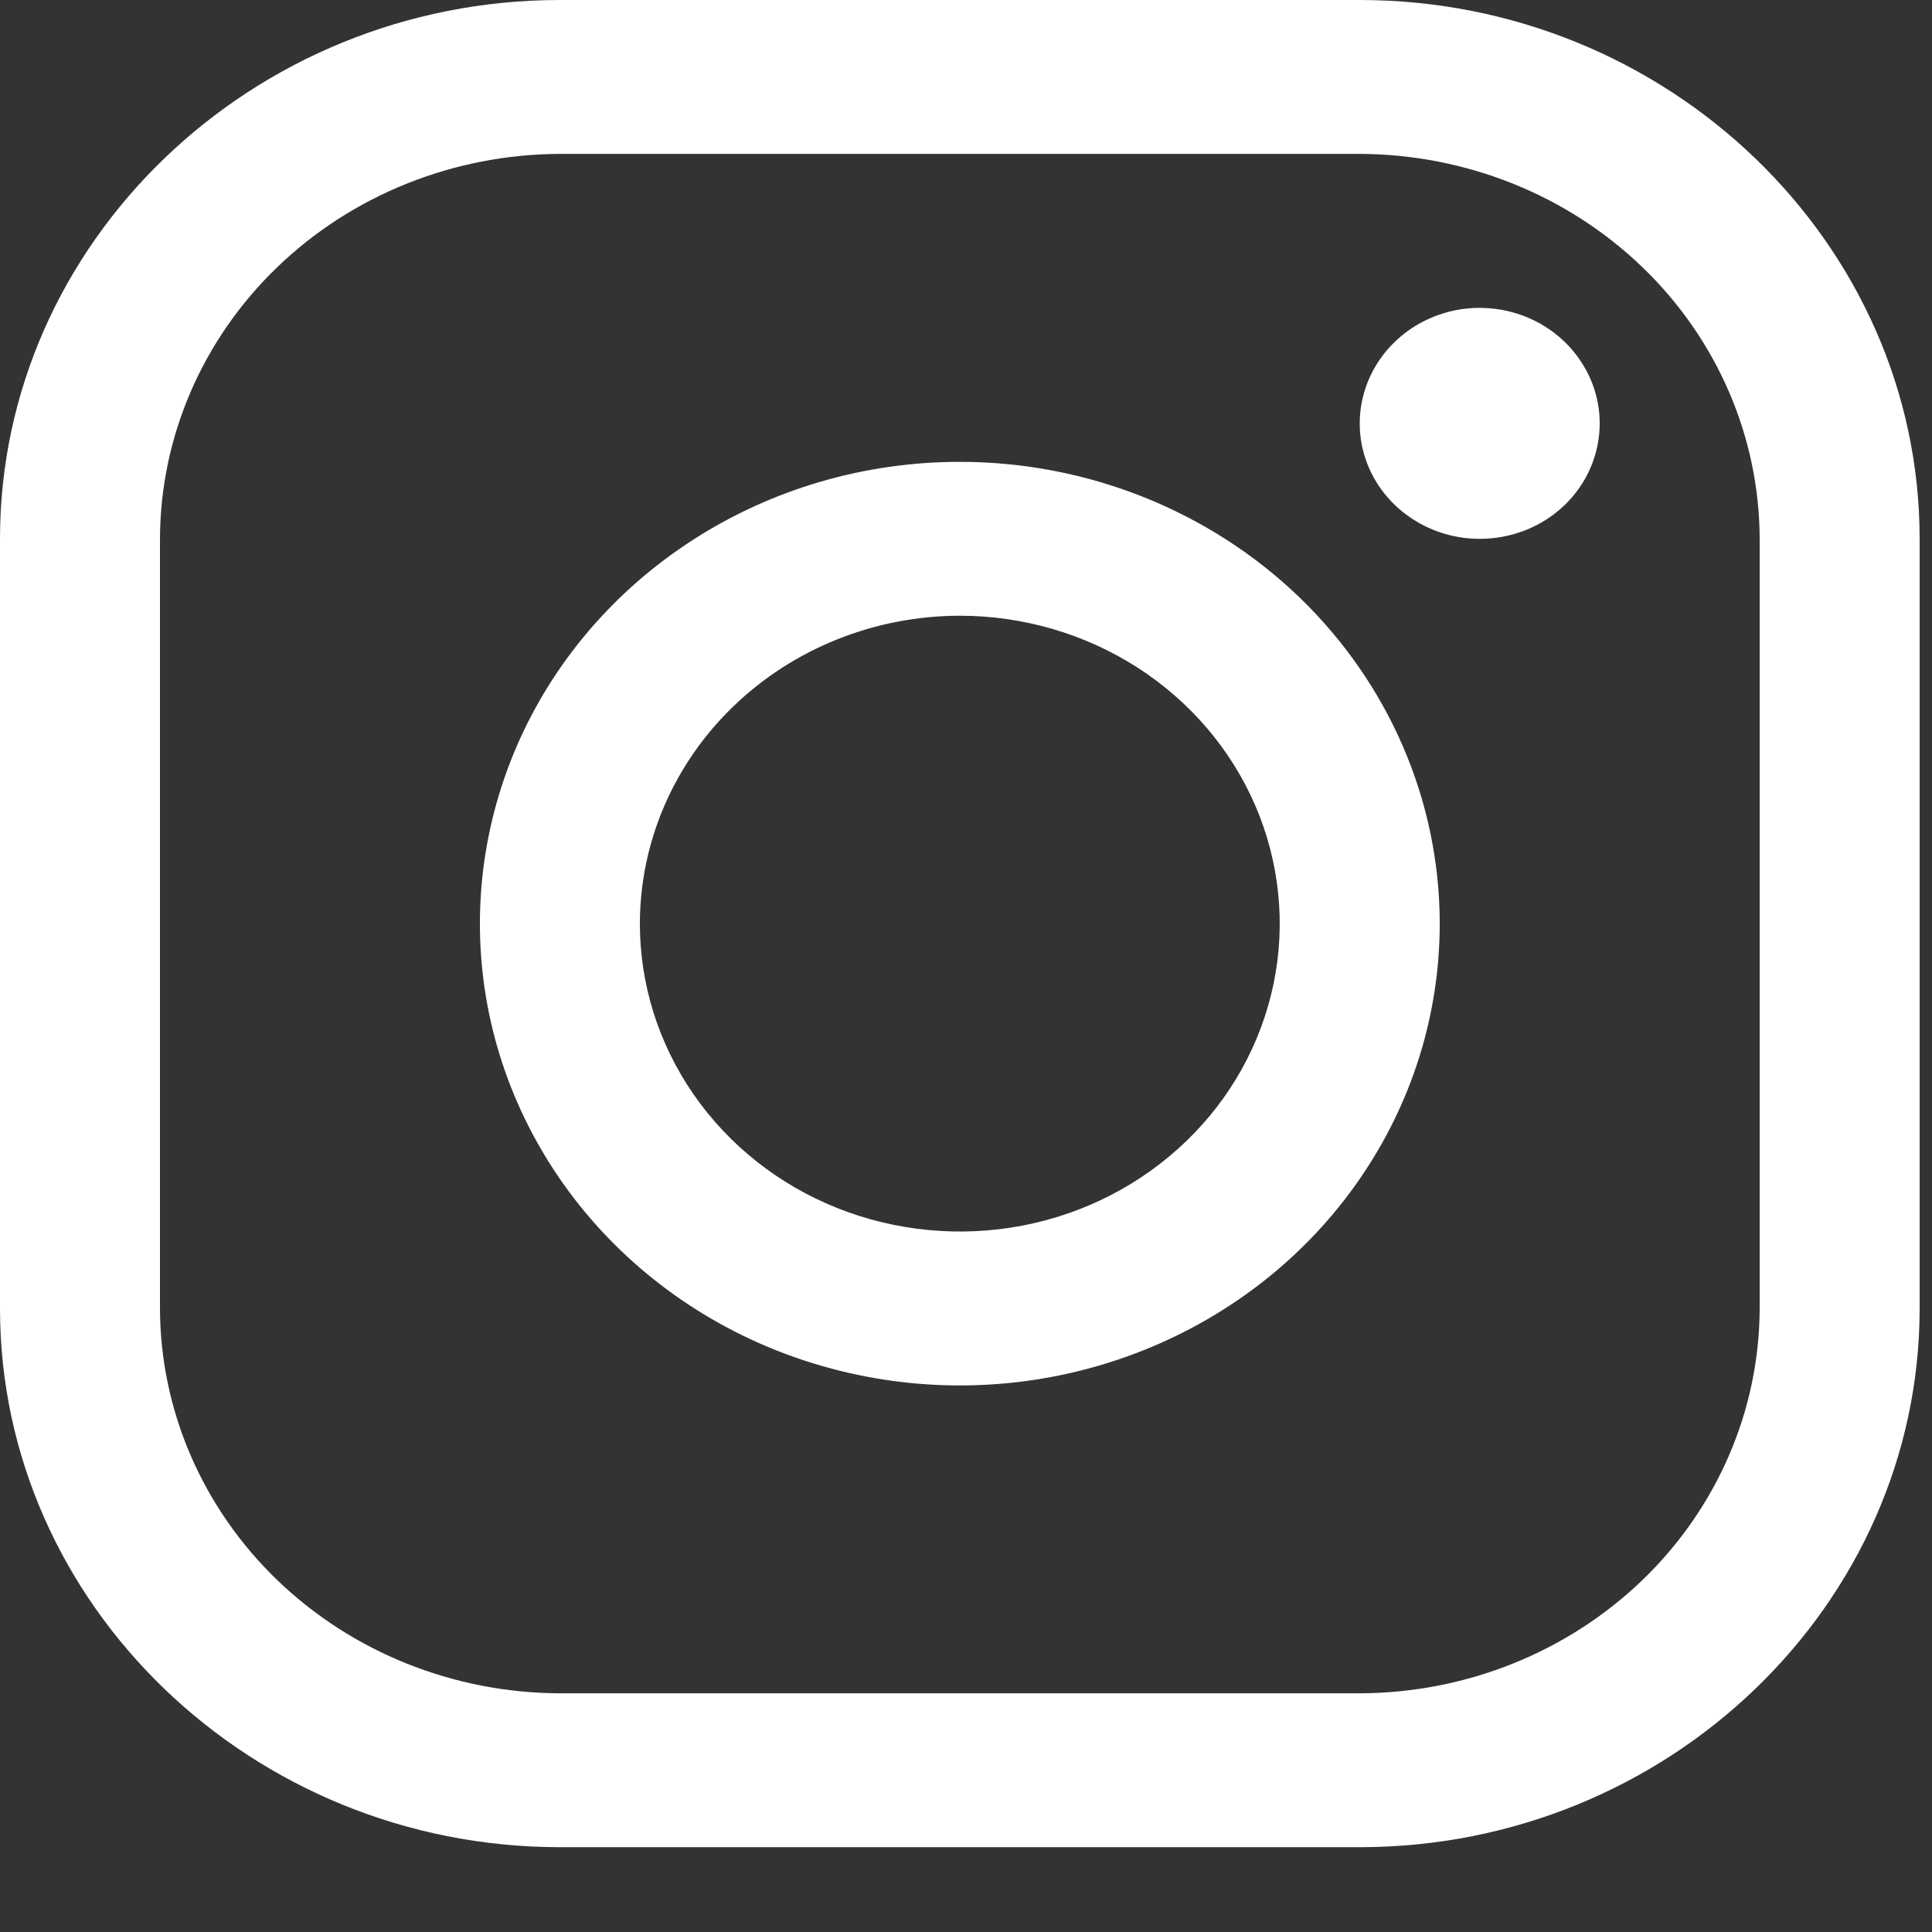
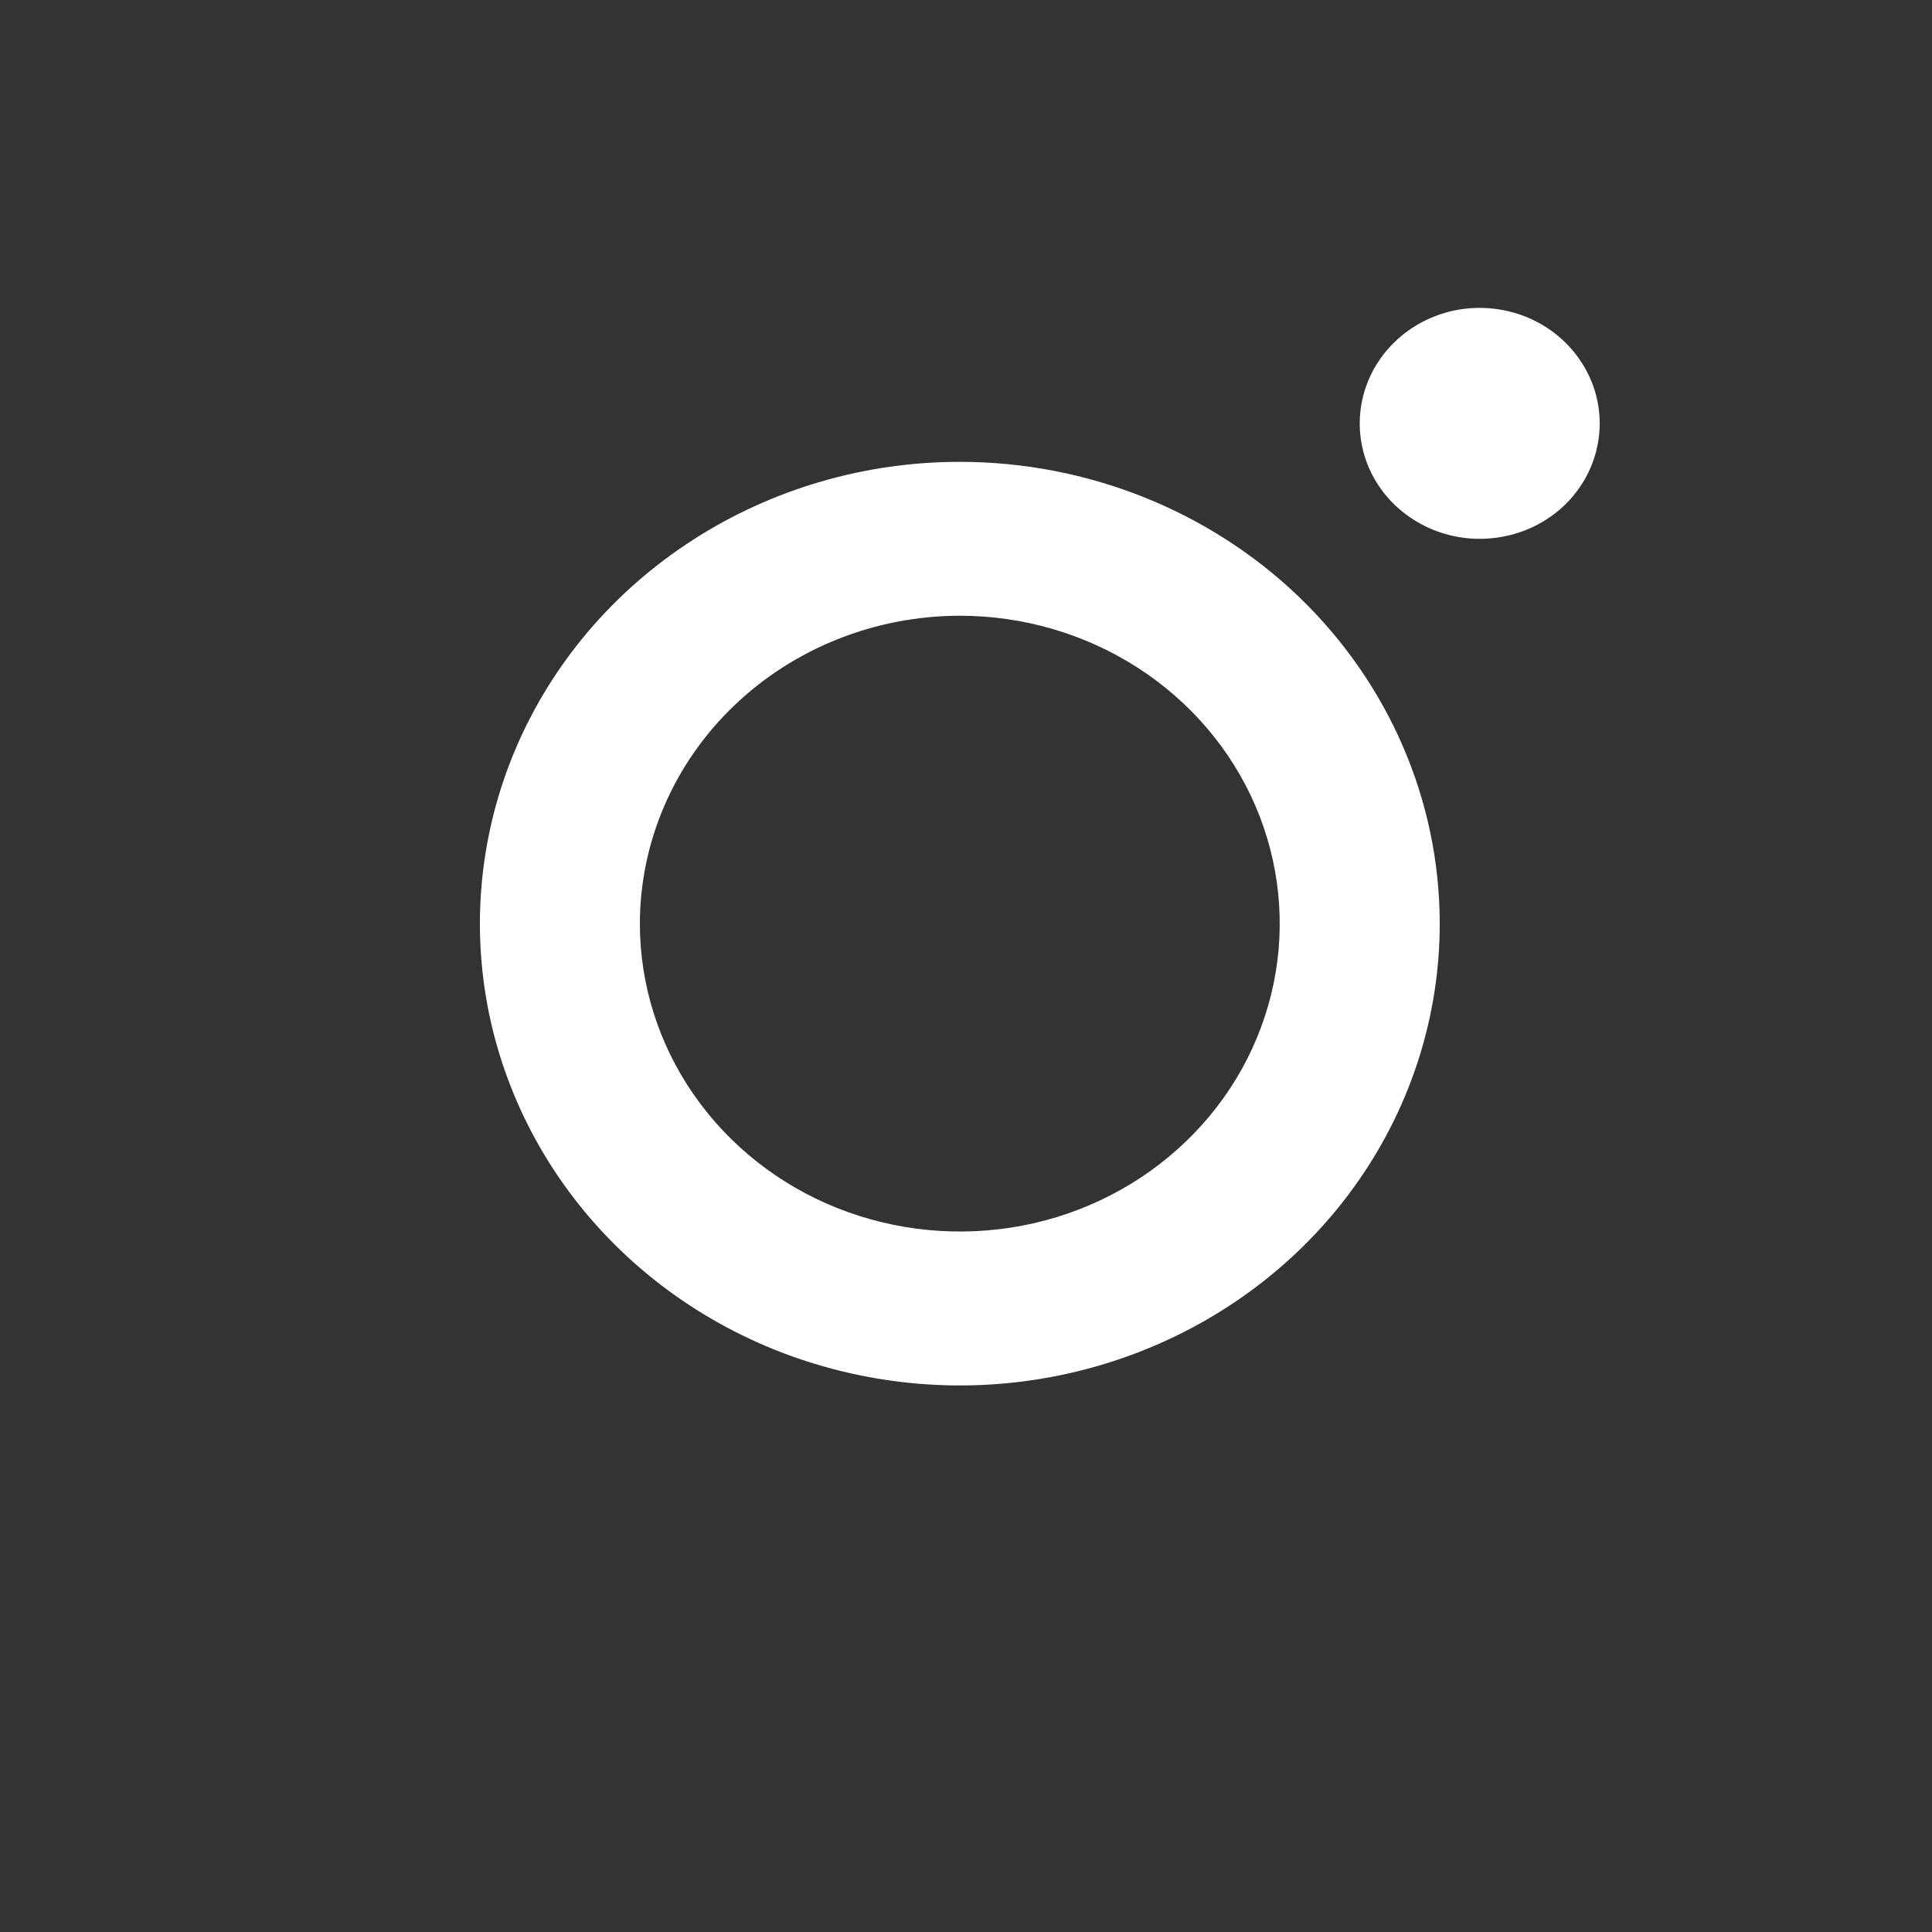
<svg xmlns="http://www.w3.org/2000/svg" width="20" height="20" viewBox="0 0 20 20" fill="none" id="instagram-icon">
  <rect x="0" y="0" width="20" height="20" fill="#333333" stroke="none" />
-   <path d="M14.076 1.593C15.173 1.597 16.224 2.017 17 2.764C17.776 3.51 18.213 4.522 18.216 5.578V13.545C18.213 14.601 17.776 15.612 17 16.359C16.224 17.105 15.173 17.526 14.076 17.529H5.796C4.699 17.526 3.648 17.105 2.872 16.359C2.096 15.612 1.659 14.601 1.656 13.545V5.578C1.659 4.522 2.096 3.51 2.872 2.764C3.648 2.017 4.699 1.597 5.796 1.593H14.076ZM14.076 0H5.796C2.608 0 0 2.51 0 5.578V13.545C0 16.613 2.608 19.122 5.796 19.122H14.076C17.264 19.122 19.872 16.613 19.872 13.545V5.578C19.872 2.51 17.264 0 14.076 0Z" fill="white" />
  <path d="M15.318 5.578C15.072 5.578 14.832 5.508 14.628 5.376C14.423 5.245 14.264 5.058 14.17 4.84C14.076 4.622 14.052 4.381 14.1 4.149C14.148 3.918 14.266 3.705 14.44 3.538C14.613 3.37 14.835 3.257 15.075 3.21C15.316 3.164 15.566 3.188 15.793 3.278C16.02 3.369 16.214 3.522 16.35 3.719C16.487 3.915 16.56 4.146 16.56 4.383C16.56 4.54 16.528 4.695 16.466 4.84C16.404 4.986 16.312 5.117 16.197 5.229C16.081 5.34 15.944 5.428 15.793 5.488C15.643 5.547 15.481 5.578 15.318 5.578ZM9.936 6.374C10.591 6.374 11.231 6.561 11.776 6.911C12.321 7.262 12.745 7.759 12.996 8.342C13.246 8.924 13.312 9.565 13.184 10.183C13.056 10.802 12.741 11.37 12.278 11.815C11.815 12.261 11.225 12.565 10.582 12.688C9.939 12.81 9.274 12.747 8.668 12.506C8.063 12.265 7.546 11.856 7.182 11.332C6.818 10.808 6.624 10.192 6.624 9.562C6.625 8.716 6.974 7.906 7.595 7.309C8.216 6.711 9.058 6.375 9.936 6.374ZM9.936 4.781C8.953 4.781 7.993 5.061 7.176 5.587C6.359 6.112 5.722 6.859 5.346 7.732C4.97 8.606 4.872 9.567 5.063 10.494C5.255 11.421 5.728 12.273 6.423 12.942C7.118 13.611 8.003 14.066 8.967 14.25C9.93 14.435 10.929 14.34 11.837 13.978C12.745 13.616 13.521 13.004 14.067 12.217C14.613 11.431 14.904 10.507 14.904 9.562C14.904 8.294 14.38 7.078 13.449 6.181C12.517 5.285 11.253 4.781 9.936 4.781Z" fill="white" />
</svg>